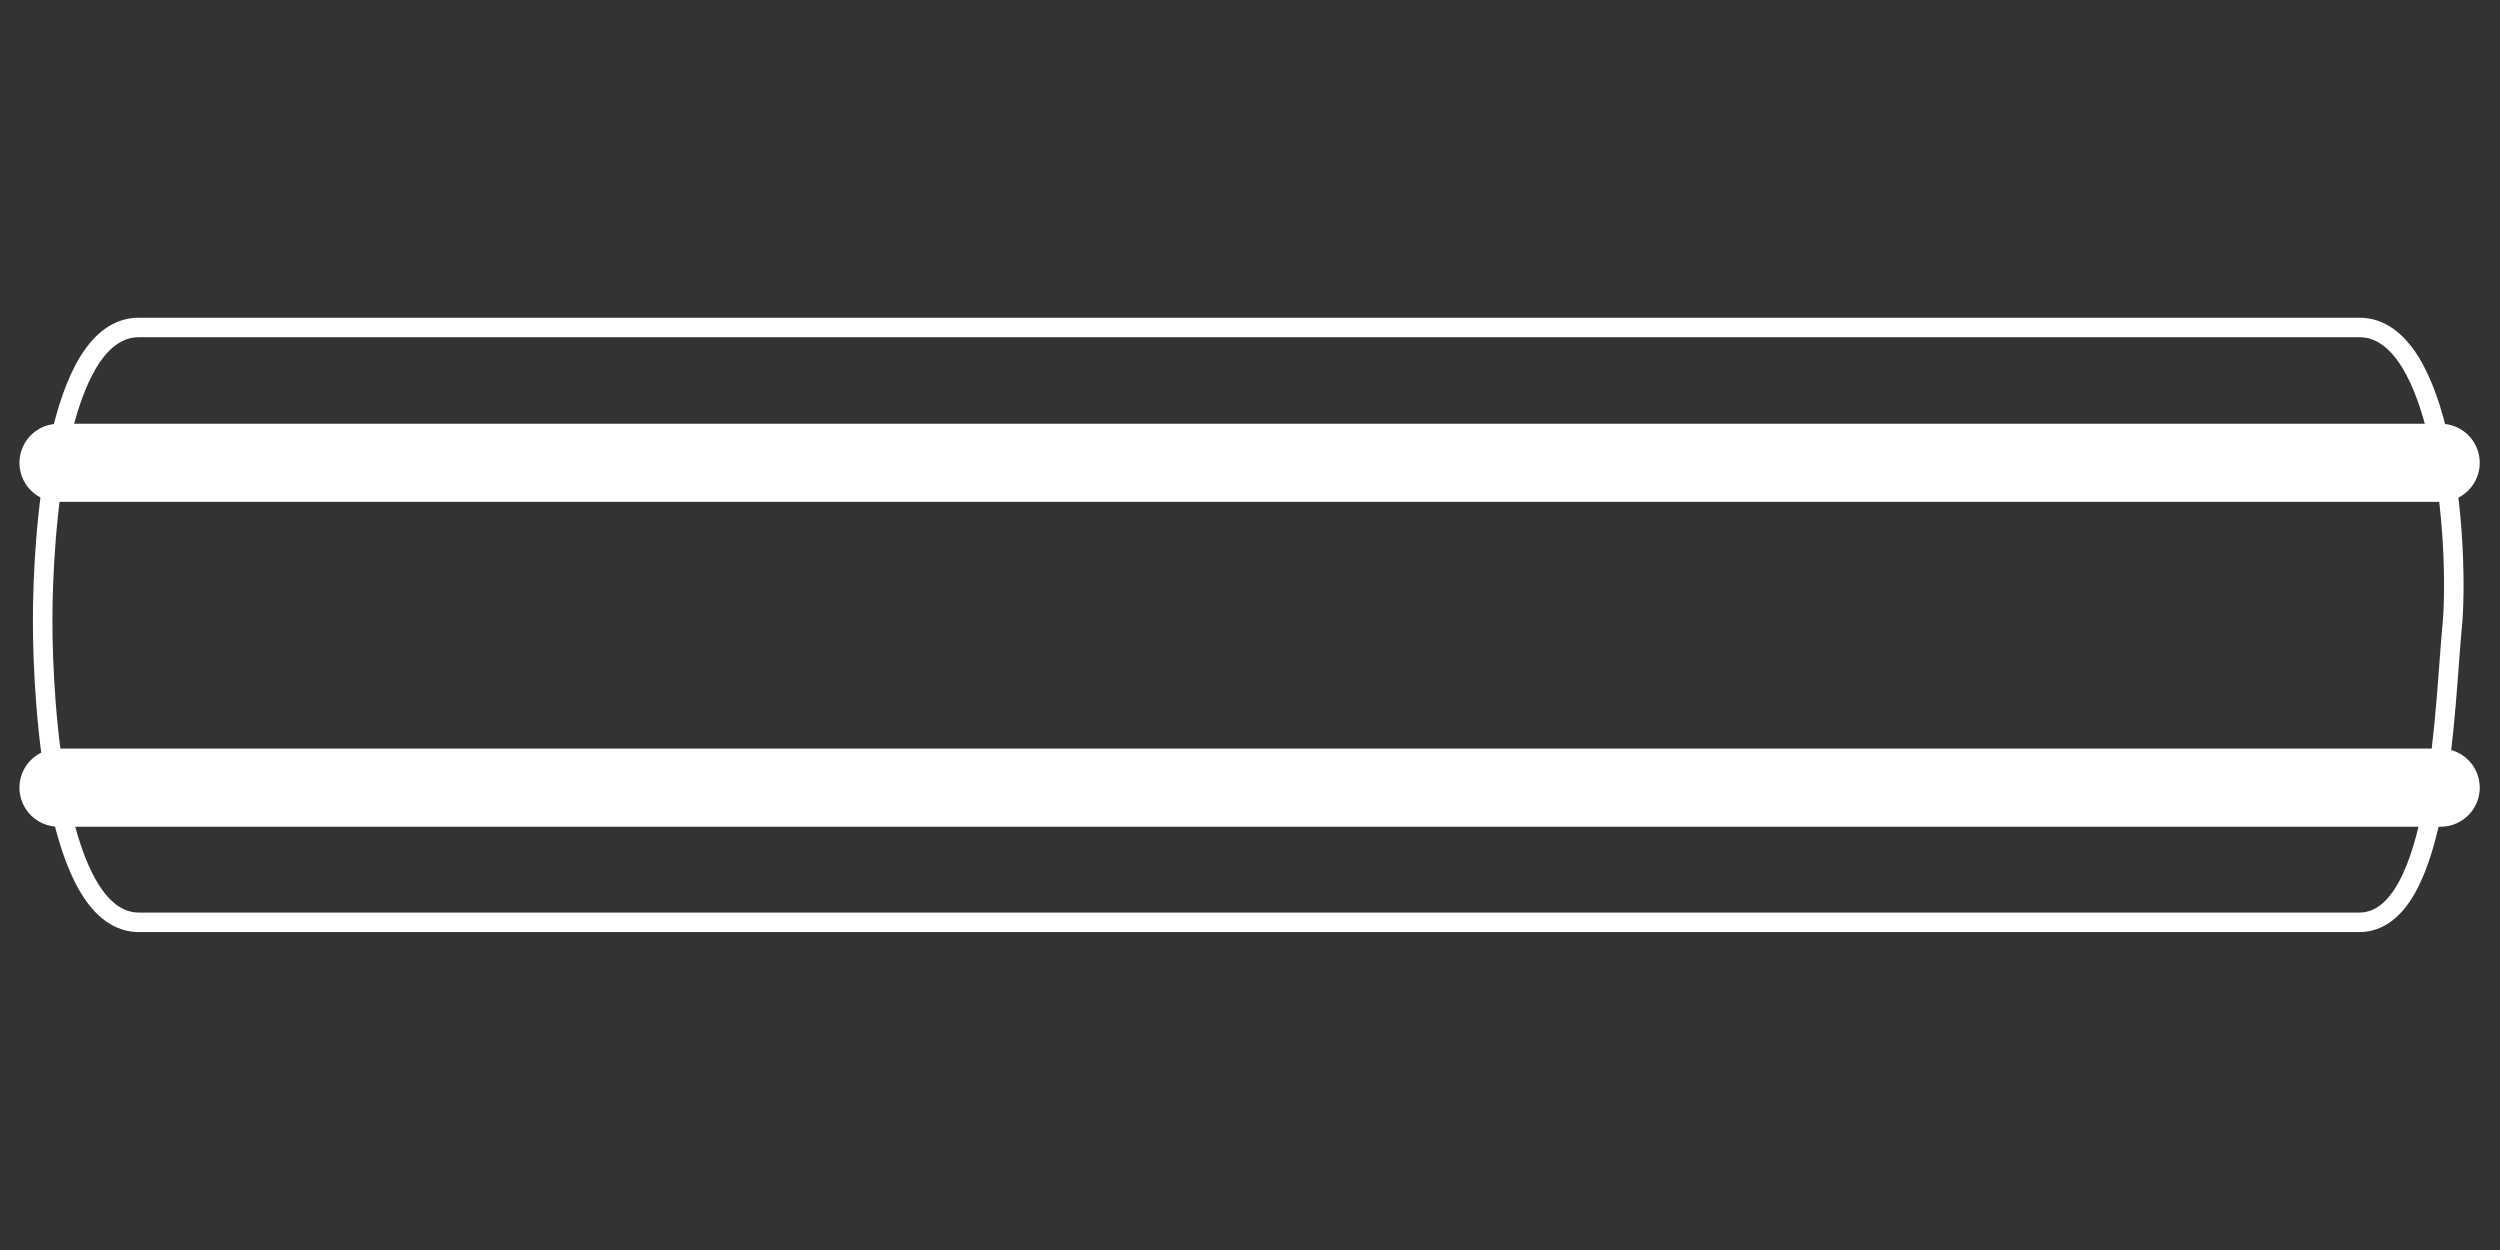
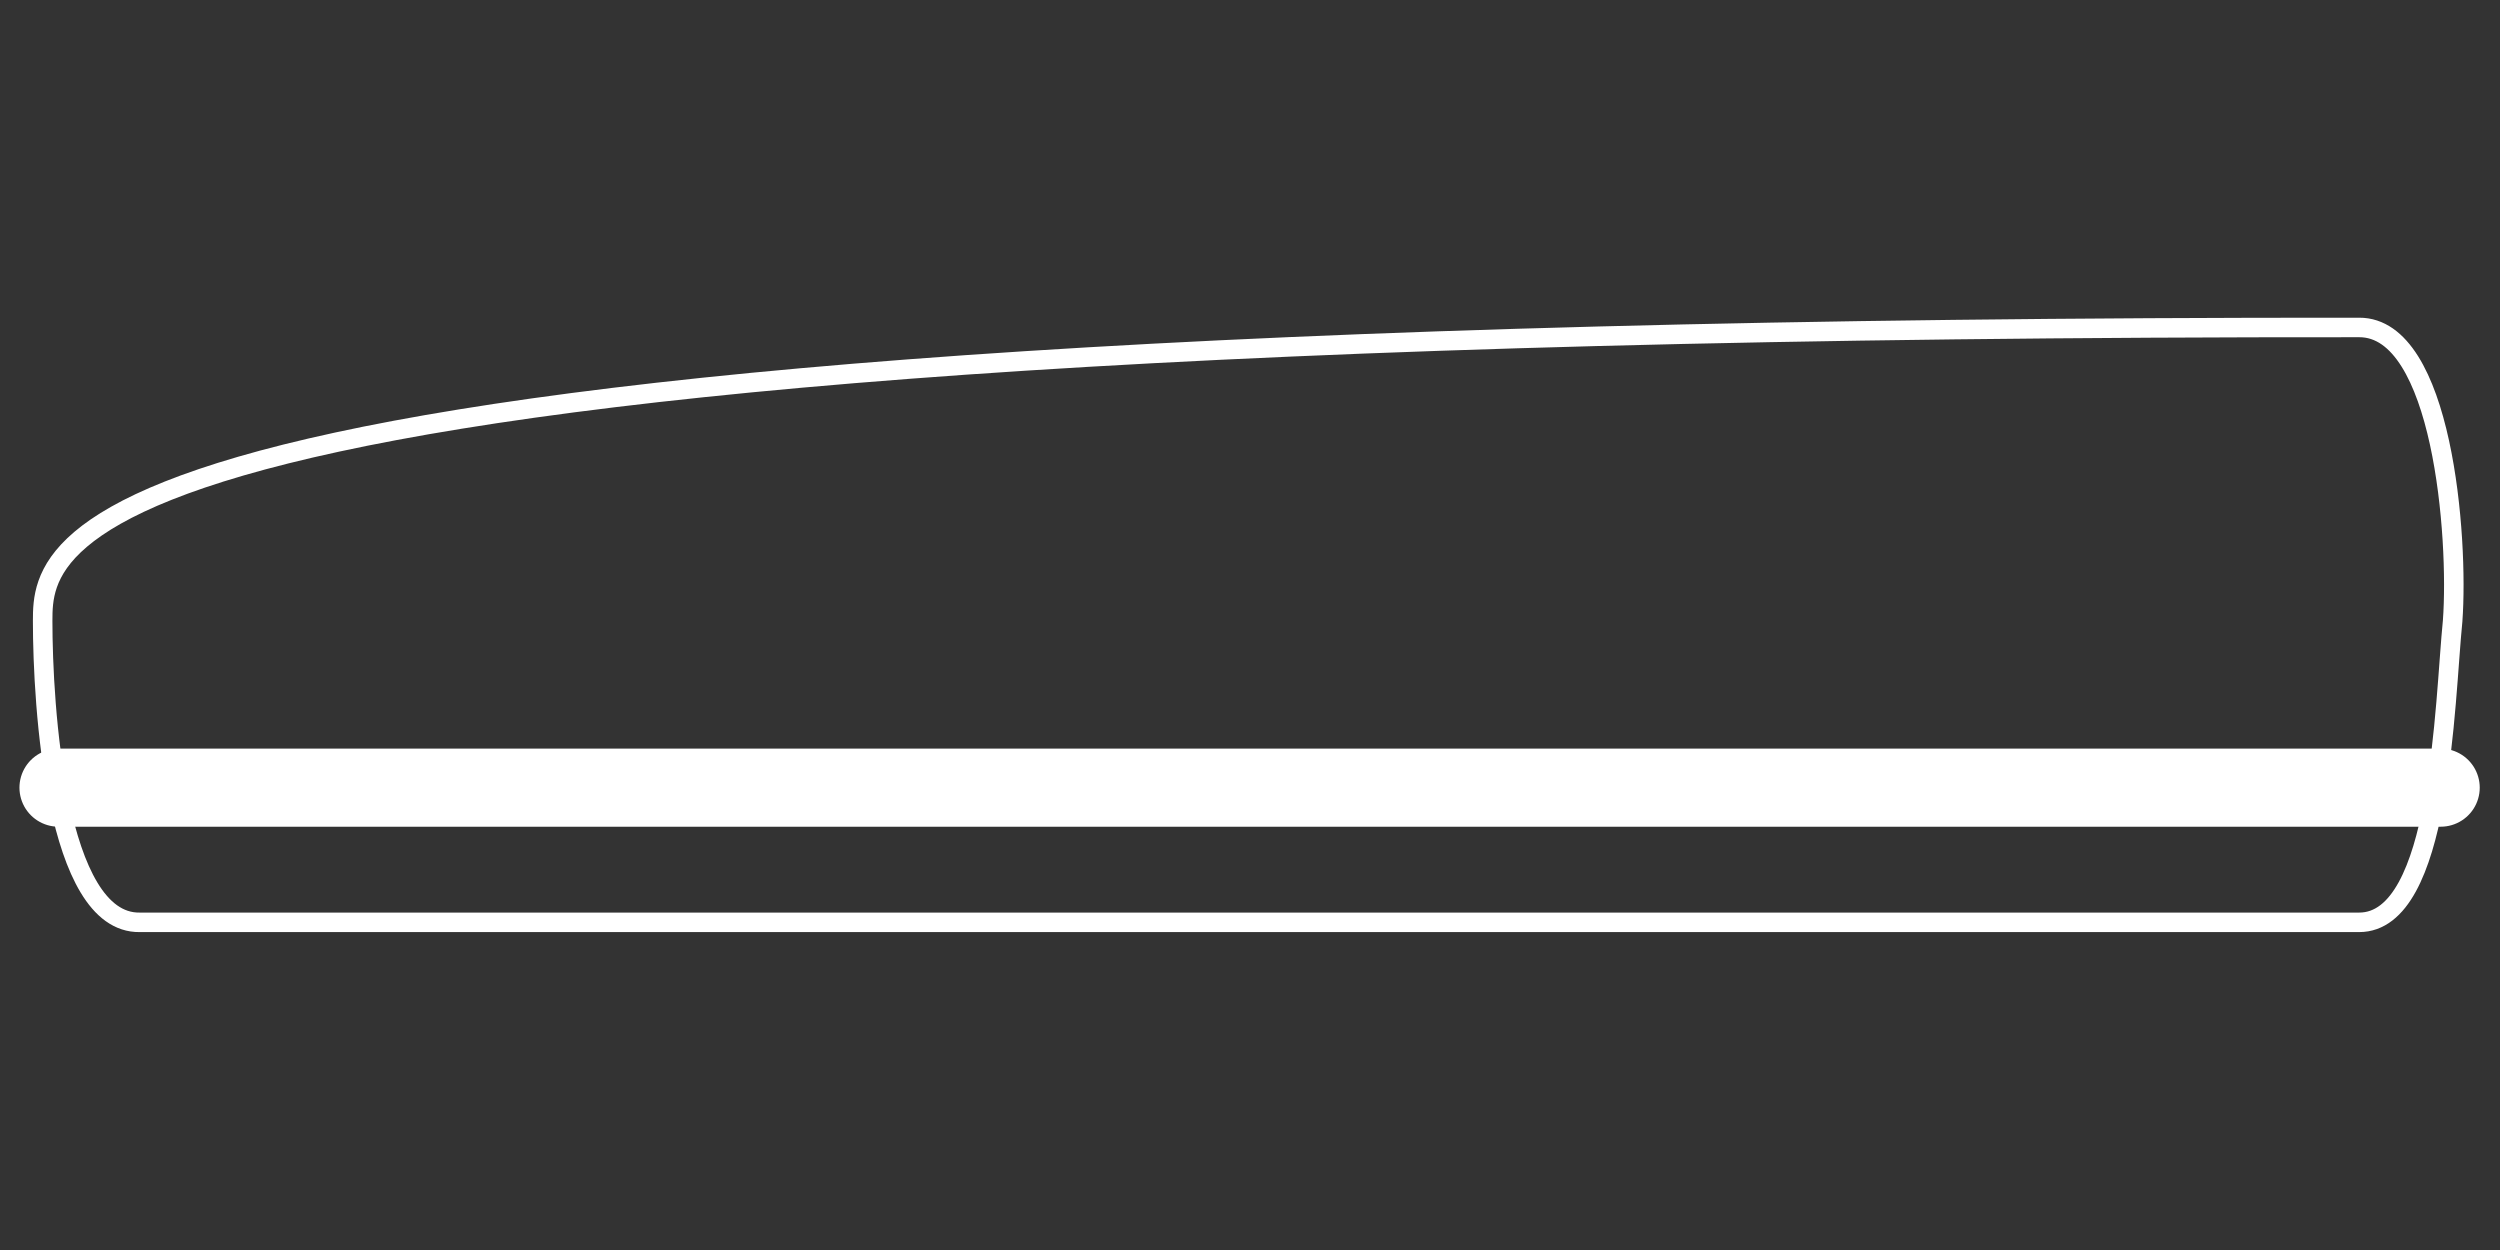
<svg xmlns="http://www.w3.org/2000/svg" xmlns:ns1="http://sodipodi.sourceforge.net/DTD/sodipodi-0.dtd" xmlns:ns2="http://www.inkscape.org/namespaces/inkscape" width="128" height="64" version="1.1" viewBox="0 0 128 64" id="svg6" ns1:docname="band_type_unique.svg" ns2:version="1.2.2 (b0a8486541, 2022-12-01)">
  <rect x="0" y="0" width="128" height="64" fill="#333333" stroke="none" />
  <defs id="defs10" />
  <ns1:namedview id="namedview8" pagecolor="#8d8d8d" bordercolor="#666666" borderopacity="1.0" ns2:showpageshadow="2" ns2:pageopacity="0" ns2:pagecheckerboard="0" ns2:deskcolor="#d1d1d1" showgrid="true" ns2:zoom="5.2566802" ns2:cx="71.908502" ns2:cy="27.393715" ns2:window-width="1493" ns2:window-height="868" ns2:window-x="0" ns2:window-y="0" ns2:window-maximized="1" ns2:current-layer="svg6">
    <ns2:grid type="xygrid" id="grid135" empspacing="4" />
  </ns1:namedview>
  <g fill="none" stroke="#ffffff" id="g3244" transform="matrix(1.386,0,0,1.386,0.223,4.292)" style="stroke-width:0.721">
-     <path d="m 86.989,30.975 c 3.036,0 3.147,-8.09 3.453,-11.138 C 90.668,16.743 90.07,8.988 86.989,9 H 5 C 1.892,8.953 1.415,16.728 1.415,19.837 1.415,22.946 1.892,31.022 5,30.975 Z" id="path3238" style="stroke-width:0.721" />
-     <path d="M 2,14 H 90" stroke-linecap="round" stroke-width="2.885" id="path3240" />
+     <path d="m 86.989,30.975 c 3.036,0 3.147,-8.09 3.453,-11.138 C 90.668,16.743 90.07,8.988 86.989,9 C 1.892,8.953 1.415,16.728 1.415,19.837 1.415,22.946 1.892,31.022 5,30.975 Z" id="path3238" style="stroke-width:0.721" />
    <path d="M 2,26 H 90" stroke-linecap="round" stroke-width="2.885" id="path3242" />
  </g>
</svg>